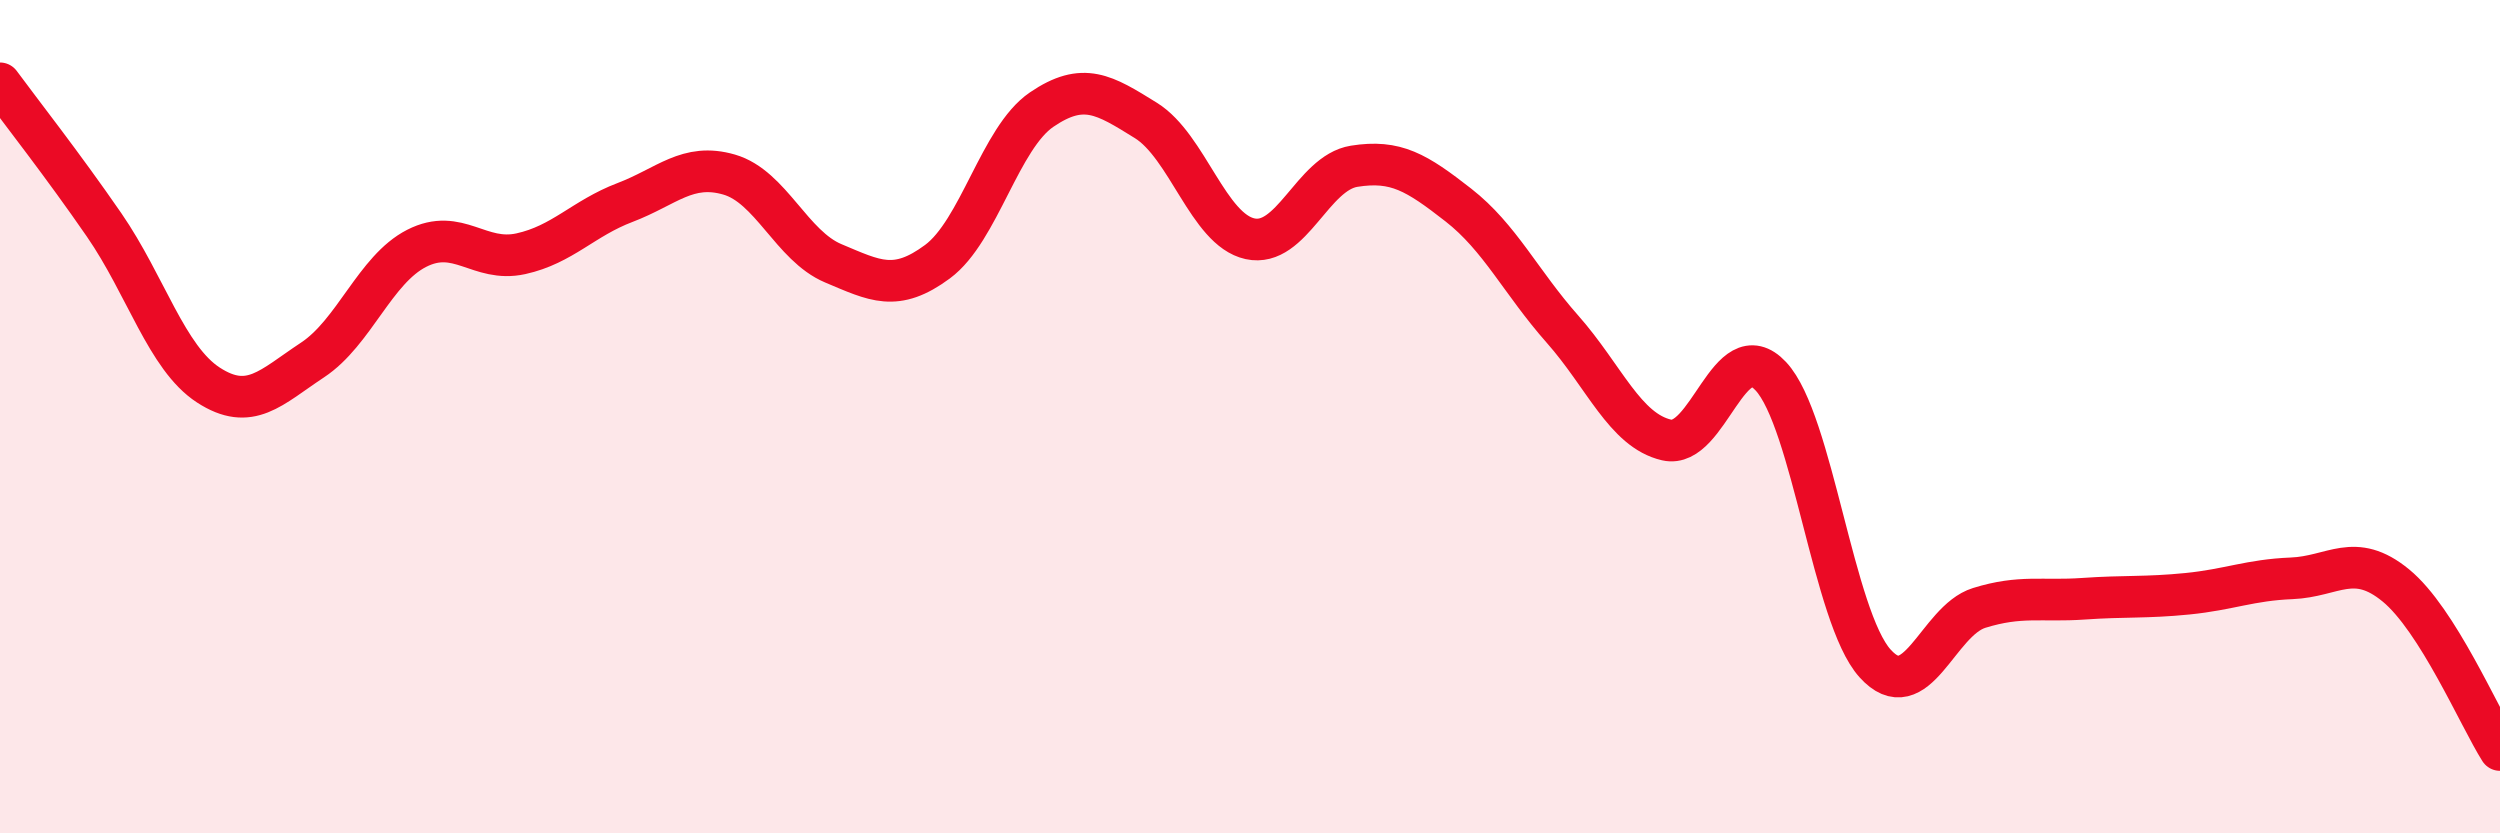
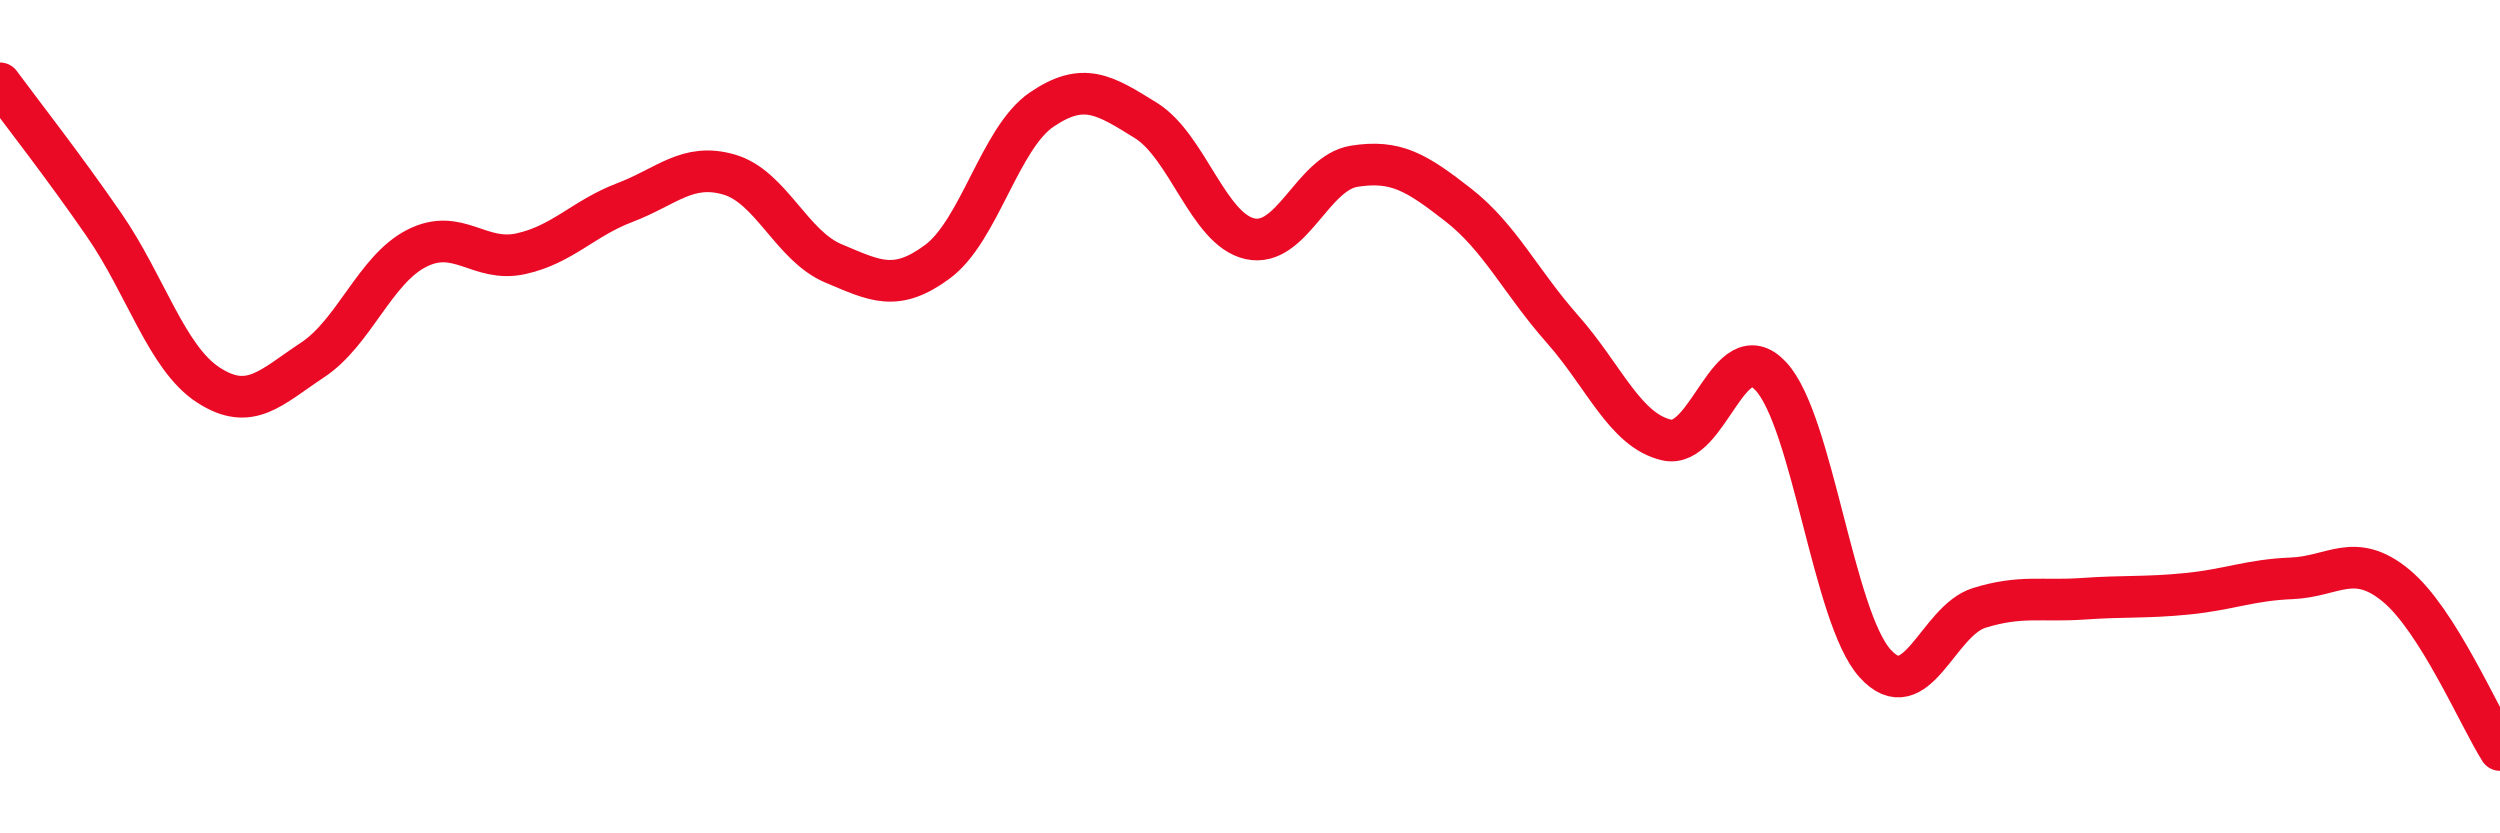
<svg xmlns="http://www.w3.org/2000/svg" width="60" height="20" viewBox="0 0 60 20">
-   <path d="M 0,2 C 0.5,2.68 1.5,3.95 2.5,5.4 C 3.5,6.85 4,8.59 5,9.24 C 6,9.89 6.5,9.3 7.5,8.64 C 8.5,7.98 9,6.47 10,5.96 C 11,5.45 11.5,6.31 12.5,6.09 C 13.5,5.87 14,5.24 15,4.86 C 16,4.48 16.5,3.9 17.5,4.19 C 18.5,4.48 19,5.9 20,6.32 C 21,6.74 21.5,7.02 22.5,6.28 C 23.5,5.54 24,3.31 25,2.63 C 26,1.95 26.5,2.27 27.5,2.89 C 28.5,3.51 29,5.51 30,5.73 C 31,5.95 31.5,4.15 32.5,3.99 C 33.5,3.83 34,4.14 35,4.92 C 36,5.7 36.5,6.77 37.5,7.9 C 38.5,9.03 39,10.33 40,10.56 C 41,10.79 41.5,7.96 42.5,9.03 C 43.5,10.1 44,14.81 45,15.92 C 46,17.03 46.5,14.9 47.5,14.59 C 48.5,14.28 49,14.44 50,14.37 C 51,14.3 51.5,14.35 52.5,14.25 C 53.5,14.15 54,13.92 55,13.88 C 56,13.84 56.5,13.23 57.5,14.05 C 58.5,14.87 59.5,17.21 60,18L60 20L0 20Z" fill="#EB0A25" opacity="0.1" stroke-linecap="round" stroke-linejoin="round" />
  <path d="M 0,2 C 0.5,2.68 1.5,3.95 2.5,5.4 C 3.5,6.85 4,8.59 5,9.24 C 6,9.89 6.5,9.3 7.5,8.64 C 8.5,7.98 9,6.47 10,5.96 C 11,5.45 11.5,6.31 12.5,6.09 C 13.5,5.87 14,5.24 15,4.86 C 16,4.48 16.5,3.9 17.5,4.19 C 18.5,4.48 19,5.9 20,6.32 C 21,6.74 21.5,7.02 22.5,6.28 C 23.5,5.54 24,3.31 25,2.63 C 26,1.95 26.5,2.27 27.5,2.89 C 28.5,3.51 29,5.51 30,5.73 C 31,5.95 31.5,4.15 32.5,3.99 C 33.5,3.83 34,4.14 35,4.92 C 36,5.7 36.5,6.77 37.5,7.9 C 38.5,9.03 39,10.33 40,10.56 C 41,10.79 41.5,7.96 42.5,9.03 C 43.5,10.1 44,14.81 45,15.92 C 46,17.03 46.5,14.9 47.5,14.59 C 48.5,14.28 49,14.44 50,14.37 C 51,14.3 51.5,14.35 52.5,14.25 C 53.5,14.15 54,13.92 55,13.88 C 56,13.84 56.5,13.23 57.5,14.05 C 58.5,14.87 59.5,17.21 60,18" stroke="#EB0A25" stroke-width="1" fill="none" stroke-linecap="round" stroke-linejoin="round" />
</svg>